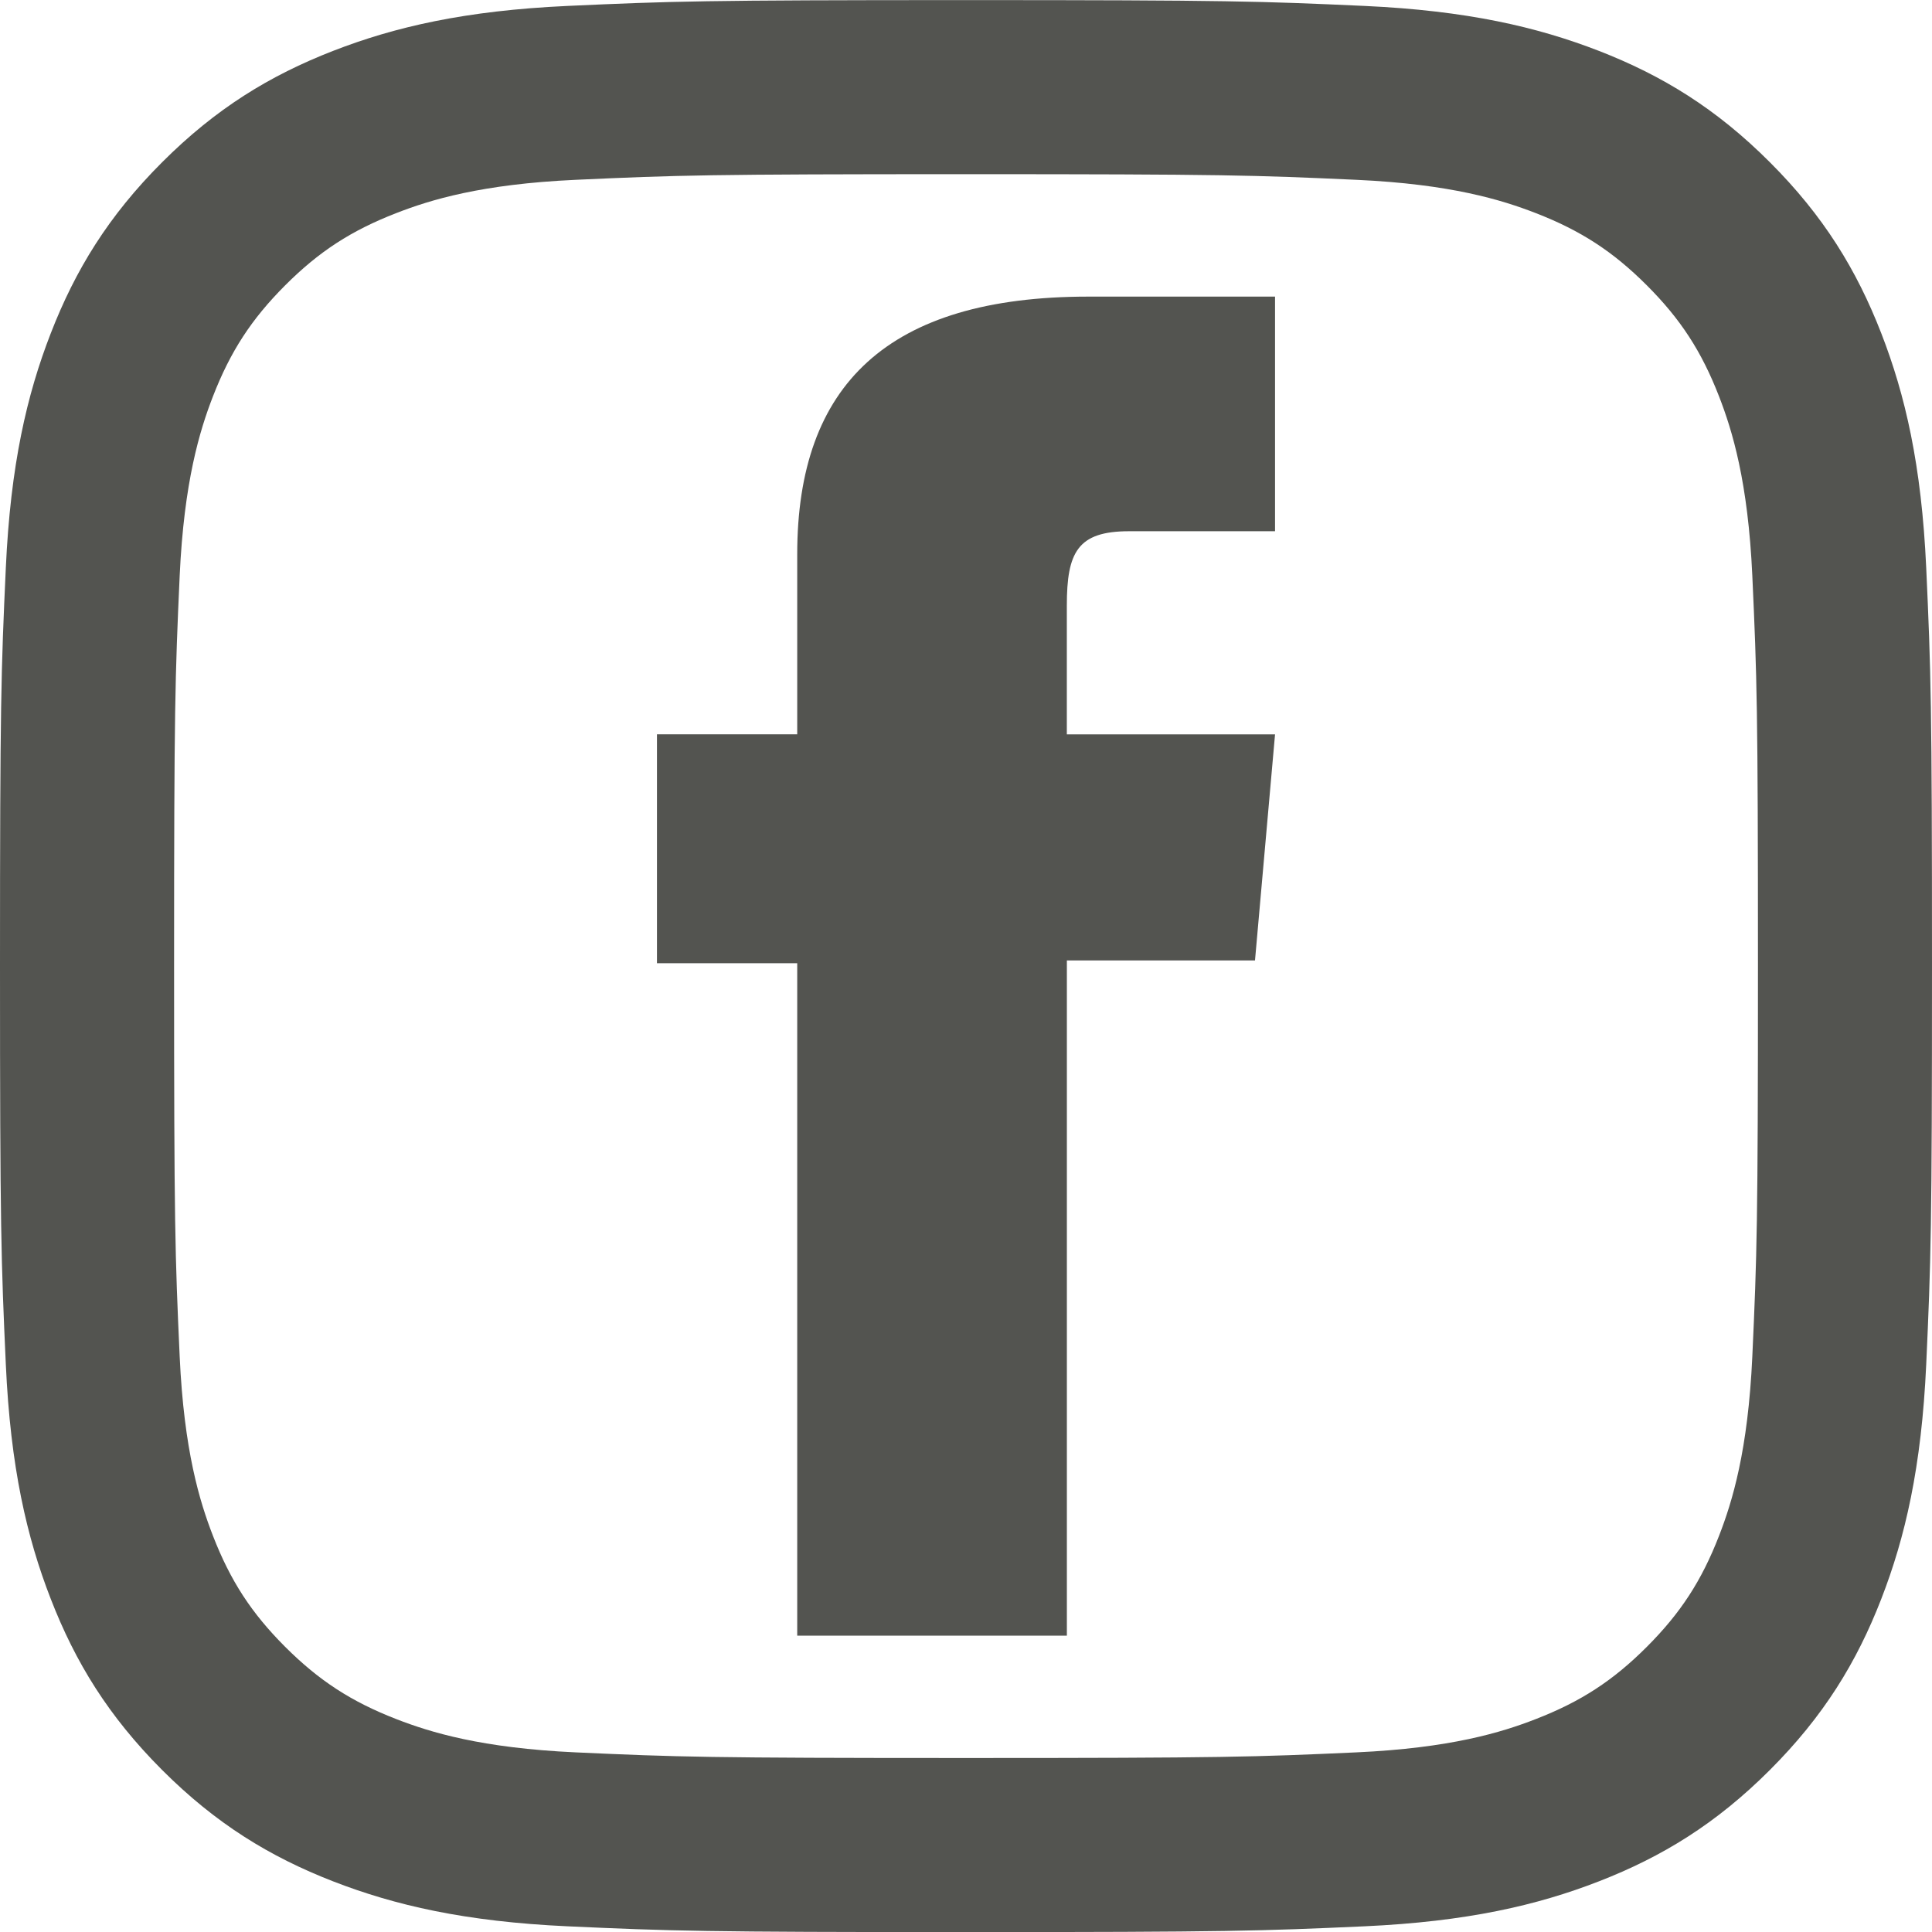
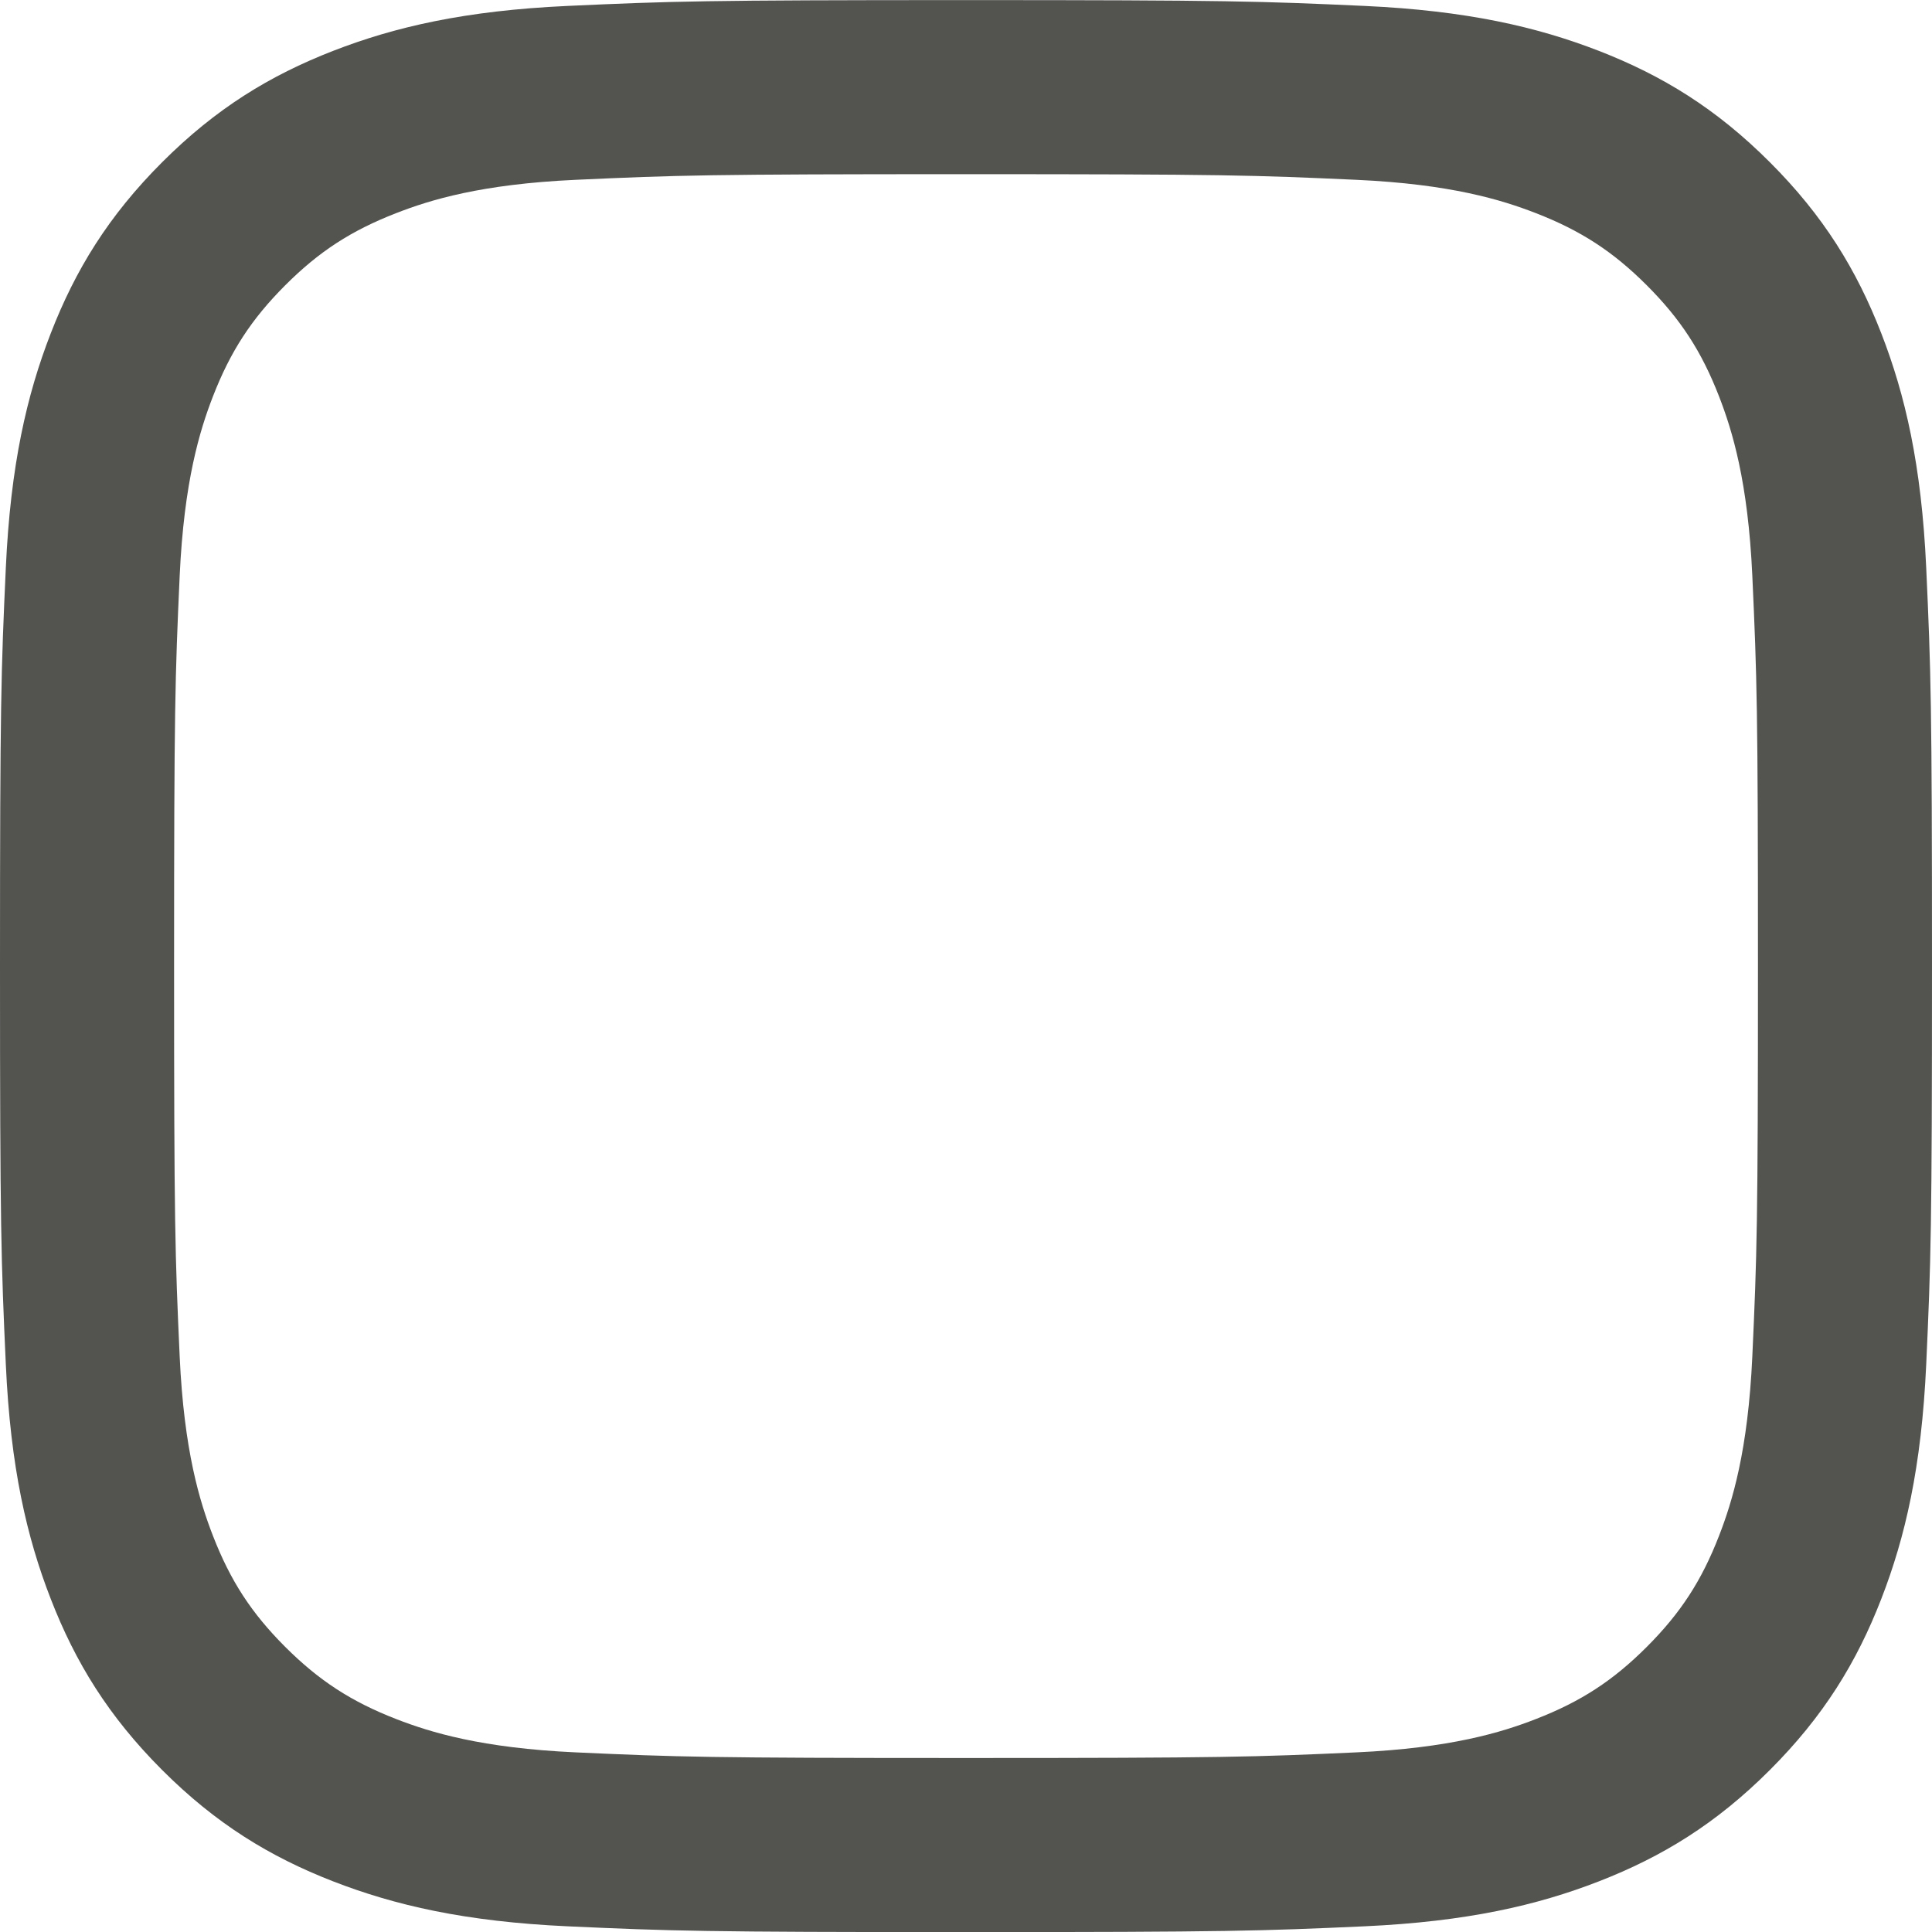
<svg xmlns="http://www.w3.org/2000/svg" xml:space="preserve" width="10.099mm" height="10.1mm" style="shape-rendering:geometricPrecision; text-rendering:geometricPrecision; image-rendering:optimizeQuality; fill-rule:evenodd; clip-rule:evenodd" viewBox="0 0 427.95 427.95">
  <defs>
    <style type="text/css">  .fil0 {fill:#535450;fill-rule:nonzero}  </style>
  </defs>
  <g id="Слой_x0020_1">
-     <path class="fil0" d="M176.59 362.29l59.73 0 0 -149.57 41.67 0 4.44 -50.08 -46.12 0c0,0 0,-18.7 0,-28.52 0,-11.81 2.37,-16.47 13.79,-16.47 9.19,0 32.33,0 32.33,0l0 -51.97c0,0 -34.08,0 -41.36,0 -44.44,0 -64.48,19.57 -64.48,57.04 0,32.63 0,39.92 0,39.92l-31.07 0 0 50.7 31.07 0 0 148.94z" />
    <path class="fil0" d="M213.98 38.56c57.13,0 63.9,0.22 86.46,1.25 20.86,0.95 32.2,4.44 39.74,7.37 9.99,3.88 17.11,8.51 24.6,16 7.49,7.49 12.12,14.62 16,24.6 2.93,7.55 6.42,18.87 7.37,39.74 1.03,22.56 1.25,29.33 1.25,86.46 0,57.14 -0.22,63.9 -1.25,86.46 -0.95,20.86 -4.44,32.19 -7.37,39.73 -3.88,9.99 -8.52,17.11 -16,24.6 -7.49,7.49 -14.61,12.12 -24.6,16 -7.54,2.94 -18.88,6.42 -39.74,7.37 -22.56,1.03 -29.32,1.25 -86.46,1.25 -57.14,0 -63.9,-0.22 -86.47,-1.25 -20.86,-0.95 -32.19,-4.44 -39.73,-7.37 -9.99,-3.88 -17.11,-8.52 -24.61,-16 -7.48,-7.49 -12.12,-14.61 -16,-24.6 -2.93,-7.54 -6.42,-18.87 -7.37,-39.73 -1.03,-22.56 -1.24,-29.33 -1.24,-86.46 0,-57.13 0.22,-63.9 1.24,-86.46 0.96,-20.86 4.44,-32.19 7.37,-39.74 3.88,-9.98 8.52,-17.11 16,-24.6 7.49,-7.49 14.61,-12.12 24.61,-16 7.54,-2.94 18.87,-6.42 39.73,-7.37 22.56,-1.03 29.34,-1.25 86.47,-1.25zm0 -38.56l0 0c-58.12,0 -65.4,0.25 -88.23,1.29 -22.78,1.04 -38.33,4.66 -51.94,9.95 -14.07,5.47 -26,12.78 -37.9,24.68 -11.89,11.89 -19.21,23.83 -24.67,37.9 -5.29,13.61 -8.91,29.16 -9.95,51.94 -1.05,22.82 -1.29,30.11 -1.29,88.22 0,58.12 0.25,65.4 1.29,88.22 1.03,22.78 4.65,38.33 9.95,51.94 5.46,14.07 12.78,26 24.67,37.9 11.9,11.9 23.83,19.21 37.9,24.68 13.61,5.28 29.16,8.91 51.94,9.95 22.83,1.04 30.11,1.28 88.23,1.28 58.11,0 65.4,-0.25 88.22,-1.28 22.77,-1.04 38.33,-4.66 51.94,-9.95 14.07,-5.47 26,-12.78 37.9,-24.68 11.9,-11.9 19.22,-23.83 24.68,-37.9 5.29,-13.61 8.91,-29.17 9.95,-51.94 1.04,-22.82 1.28,-30.11 1.28,-88.22 0,-58.12 -0.24,-65.4 -1.28,-88.22 -1.04,-22.78 -4.66,-38.33 -9.95,-51.94 -5.47,-14.07 -12.78,-26.01 -24.68,-37.9 -11.89,-11.9 -23.83,-19.21 -37.9,-24.68 -13.61,-5.28 -29.17,-8.91 -51.94,-9.95 -22.83,-1.04 -30.11,-1.29 -88.22,-1.29z" />
  </g>
</svg>